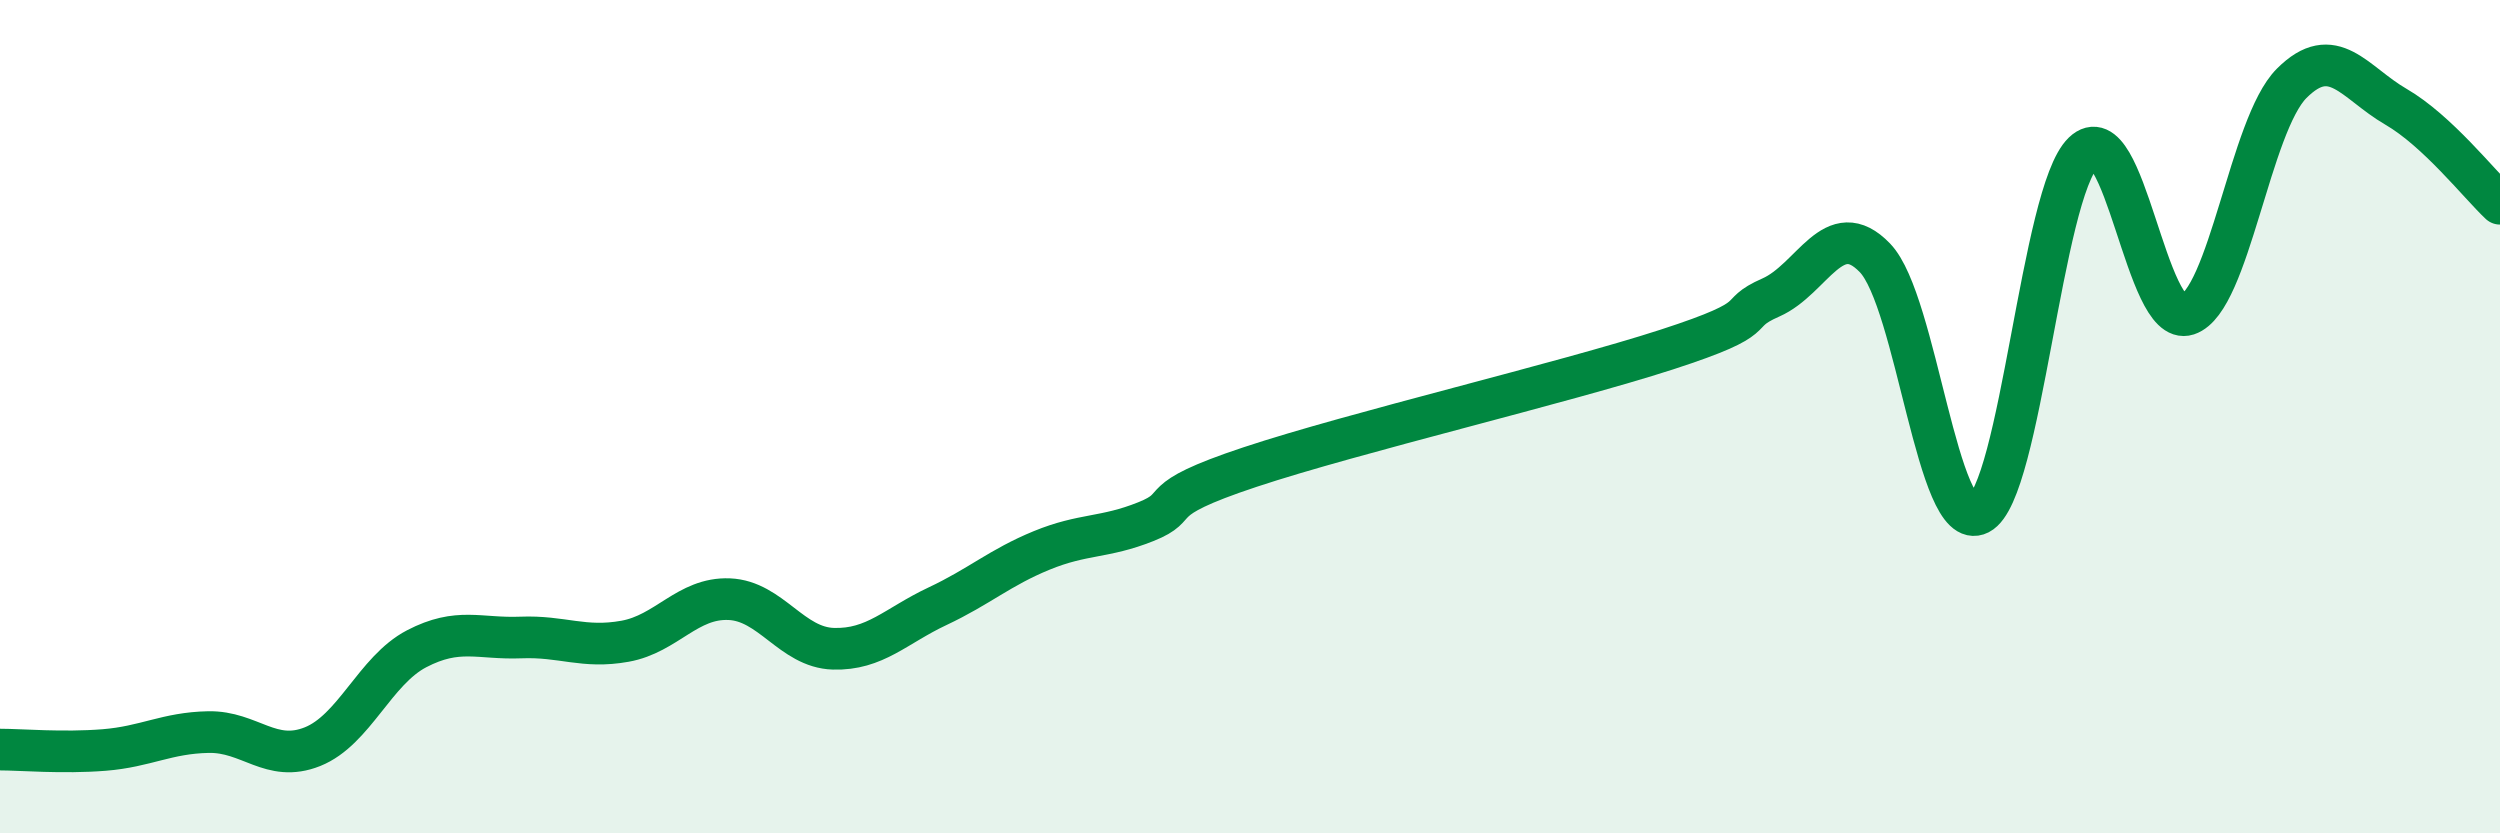
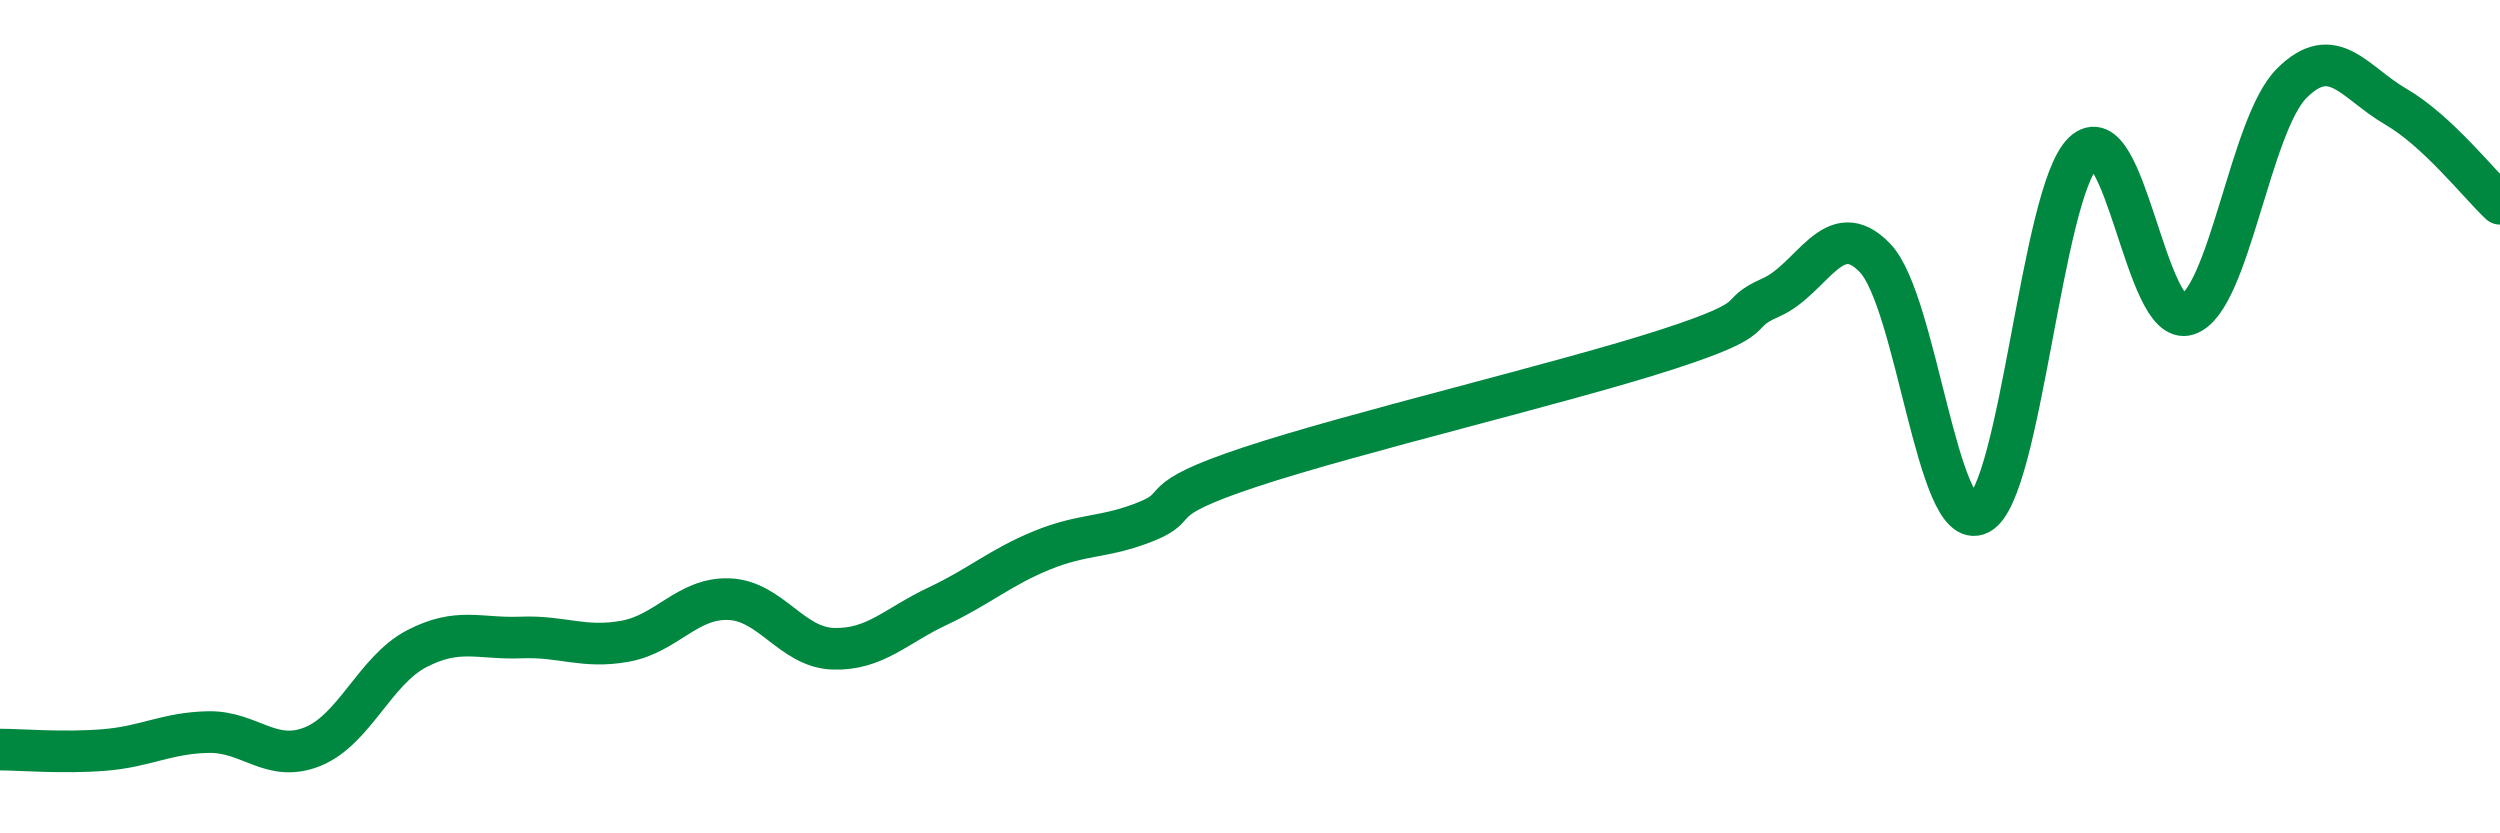
<svg xmlns="http://www.w3.org/2000/svg" width="60" height="20" viewBox="0 0 60 20">
-   <path d="M 0,17.99 C 0.5,17.99 1.5,18.08 2.5,18 C 3.5,17.92 4,17.59 5,17.57 C 6,17.55 6.5,18.32 7.5,17.92 C 8.5,17.52 9,16.09 10,15.57 C 11,15.05 11.5,15.34 12.5,15.3 C 13.5,15.26 14,15.57 15,15.39 C 16,15.21 16.5,14.34 17.5,14.38 C 18.5,14.42 19,15.54 20,15.57 C 21,15.6 21.5,15.02 22.5,14.55 C 23.5,14.08 24,13.62 25,13.21 C 26,12.8 26.5,12.92 27.5,12.52 C 28.5,12.12 27.5,12.04 30,11.21 C 32.5,10.38 37.5,9.2 40,8.39 C 42.5,7.58 41.5,7.58 42.5,7.14 C 43.5,6.7 44,5.15 45,6.19 C 46,7.23 46.5,12.84 47.5,12.33 C 48.5,11.82 49,4.62 50,3.66 C 51,2.7 51.5,7.88 52.5,7.55 C 53.5,7.22 54,3 55,2 C 56,1 56.5,1.98 57.5,2.56 C 58.5,3.14 59.5,4.42 60,4.89L60 20L0 20Z" fill="#008740" opacity="0.1" stroke-linecap="round" stroke-linejoin="round" />
  <path d="M 0,17.99 C 0.5,17.99 1.5,18.08 2.5,18 C 3.5,17.92 4,17.59 5,17.57 C 6,17.55 6.5,18.32 7.5,17.92 C 8.5,17.52 9,16.09 10,15.57 C 11,15.05 11.5,15.34 12.5,15.3 C 13.5,15.26 14,15.57 15,15.39 C 16,15.21 16.5,14.34 17.5,14.38 C 18.5,14.42 19,15.54 20,15.57 C 21,15.6 21.5,15.02 22.5,14.55 C 23.5,14.08 24,13.62 25,13.21 C 26,12.8 26.5,12.92 27.5,12.52 C 28.5,12.12 27.5,12.04 30,11.21 C 32.5,10.38 37.5,9.2 40,8.39 C 42.5,7.58 41.5,7.58 42.5,7.14 C 43.5,6.7 44,5.15 45,6.19 C 46,7.23 46.5,12.84 47.5,12.33 C 48.5,11.82 49,4.62 50,3.66 C 51,2.7 51.5,7.88 52.5,7.55 C 53.5,7.22 54,3 55,2 C 56,1 56.5,1.98 57.5,2.56 C 58.5,3.14 59.5,4.42 60,4.89" stroke="#008740" stroke-width="1" fill="none" stroke-linecap="round" stroke-linejoin="round" />
</svg>